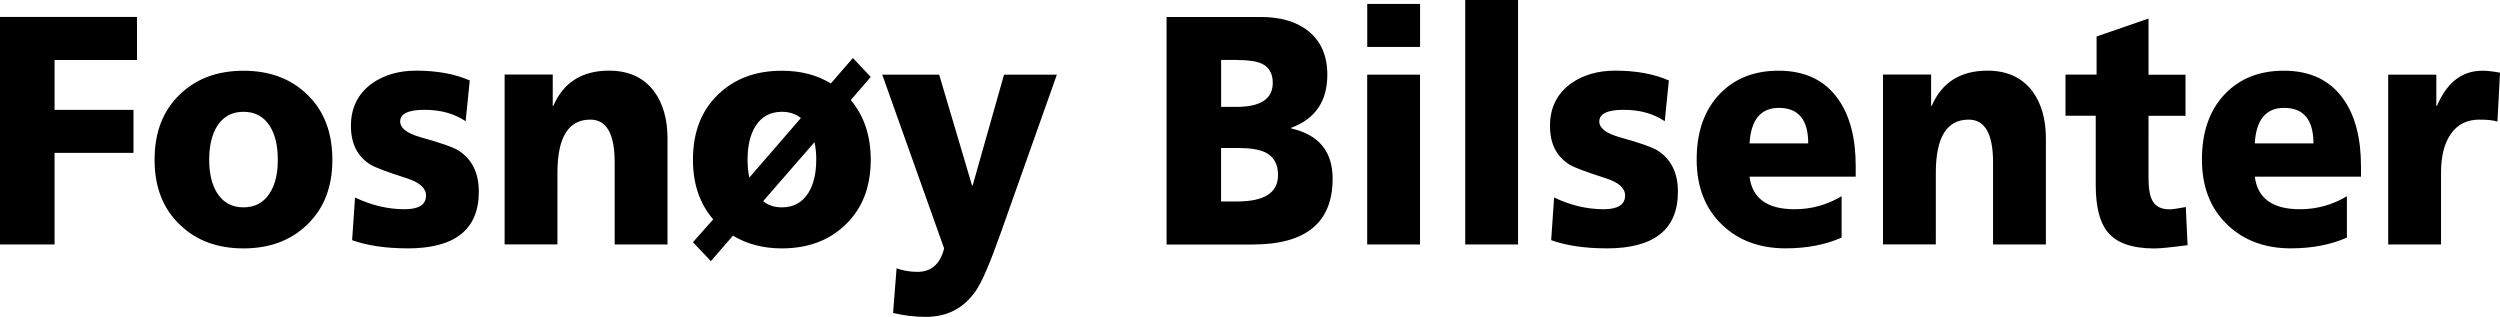
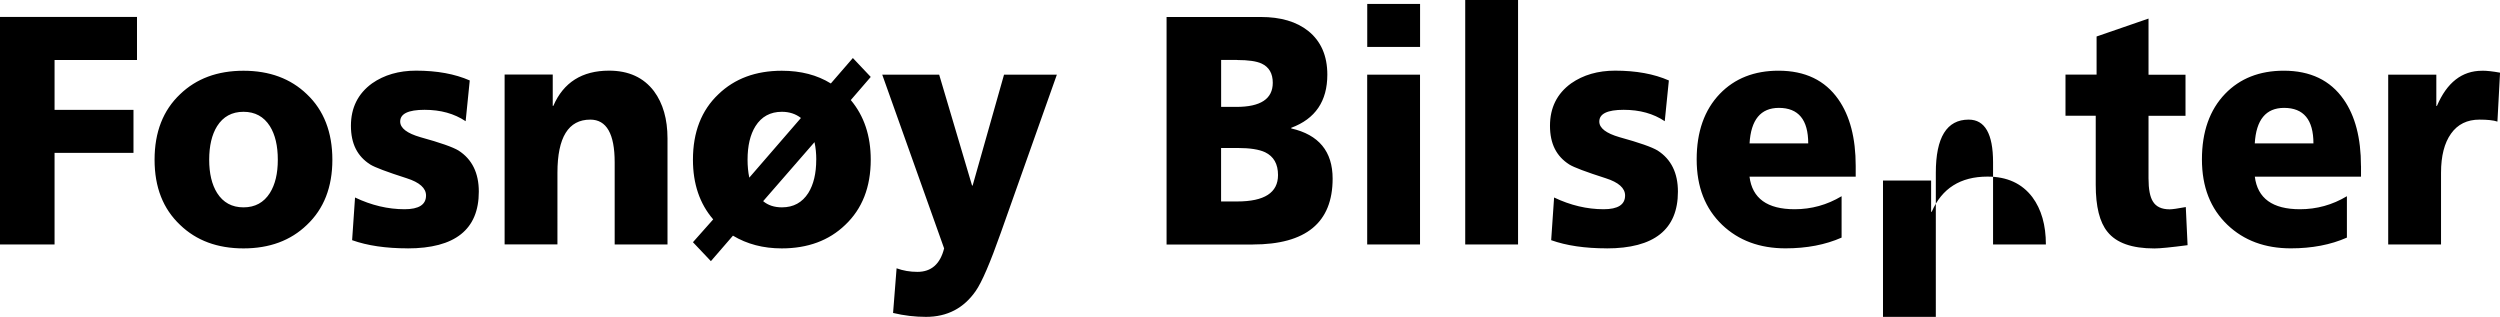
<svg xmlns="http://www.w3.org/2000/svg" viewBox="0 0 504.94 64">
-   <path d="M501.33 14.29c-4.07 0-7.11 2.37-9.13 7.11h-.12v-6.32h-9.72v34.3h10.67V34.89c0-3.38.67-6.01 2.02-7.9 1.34-1.89 3.26-2.83 5.75-2.83 1.62 0 2.82.13 3.62.4l.53-9.88c-1.42-.26-2.63-.4-3.61-.4m-40.01 7.51c3.95 0 5.93 2.39 5.93 7.18h-11.85c.28-4.78 2.25-7.18 5.93-7.18m15.52 11.72c0-5.62-1.17-10.1-3.5-13.43-2.69-3.86-6.72-5.8-12.09-5.8-4.9 0-8.85 1.56-11.85 4.67-3.12 3.25-4.68 7.66-4.68 13.24s1.72 9.94 5.16 13.23c3.32 3.16 7.58 4.74 12.8 4.74 4.27 0 8.04-.72 11.32-2.17v-8.36c-2.94 1.76-6.1 2.63-9.48 2.63-5.53 0-8.57-2.19-9.12-6.58h21.45v-2.17Zm-53.57-10.13v13.96c0 4.39.79 7.55 2.37 9.48 1.78 2.24 4.94 3.36 9.48 3.36 1.11 0 3.34-.22 6.7-.66l-.36-7.7c-1.66.31-2.75.46-3.26.46-1.62 0-2.75-.53-3.38-1.58-.59-.92-.89-2.48-.89-4.67V23.39h7.47v-8.3h-7.47V3.75l-10.49 3.62v7.7h-6.28v8.3h6.1Zm-32.3 26V34.89c0-7.15 2.21-10.73 6.64-10.73 3.28 0 4.92 2.88 4.92 8.62v16.59h10.67v-21.4c0-3.91-.91-7.09-2.73-9.55-2.1-2.77-5.12-4.15-9.07-4.15-5.45 0-9.21 2.37-11.26 7.11h-.12v-6.32h-9.72v34.3h10.67Zm-31.7-27.59c3.95 0 5.93 2.39 5.93 7.18h-11.85c.28-4.78 2.25-7.18 5.93-7.18m15.51 11.72c0-5.62-1.17-10.1-3.5-13.43-2.69-3.86-6.72-5.8-12.09-5.8-4.9 0-8.85 1.56-11.85 4.67-3.12 3.25-4.68 7.66-4.68 13.24s1.72 9.94 5.15 13.23c3.32 3.16 7.58 4.74 12.8 4.74 4.27 0 8.04-.72 11.32-2.17v-8.36c-2.94 1.76-6.1 2.63-9.48 2.63-5.53 0-8.57-2.19-9.12-6.58h21.45v-2.17ZM324.5 50.17c9.6 0 14.4-3.82 14.4-11.46 0-3.77-1.36-6.54-4.09-8.3-1.15-.7-3.71-1.6-7.7-2.7-2.73-.79-4.09-1.84-4.09-3.16 0-1.58 1.64-2.37 4.92-2.37s6.01.77 8.3 2.3l.83-8.23c-3-1.32-6.62-1.98-10.85-1.98-3.48 0-6.44.86-8.89 2.57-2.85 2.06-4.27 4.92-4.27 8.56s1.3 6.17 3.91 7.83c.91.57 3.36 1.49 7.35 2.77 2.61.83 3.91 2 3.91 3.49 0 1.84-1.44 2.77-4.33 2.77-3.36 0-6.7-.79-10.01-2.37l-.59 8.62c3.08 1.1 6.82 1.65 11.2 1.65M306.61 0h-10.67v49.38h10.67V0Zm-30.46 9.48h10.67V.79h-10.67v8.69Zm10.66 5.6h-10.67v34.3h10.67v-34.3Zm-36.97-2.96c2.29 0 3.95.24 4.98.72 1.5.7 2.25 2 2.25 3.88 0 3.25-2.45 4.87-7.35 4.87h-3.08v-9.48h3.2Zm.17 17.77c2.45 0 4.29.29 5.51.86 1.74.84 2.61 2.37 2.61 4.61 0 3.56-2.75 5.33-8.24 5.33h-3.26v-10.8h3.38Zm3.03 19.49c10.74 0 16.12-4.43 16.12-13.3 0-5.49-2.79-8.87-8.36-10.14v-.13c4.86-1.8 7.29-5.38 7.29-10.73 0-3.82-1.29-6.76-3.85-8.82-2.37-1.89-5.57-2.83-9.6-2.83h-19.02v45.96h17.42ZM187.02 64c4.31 0 7.66-1.76 10.08-5.27 1.22-1.76 2.9-5.66 5.04-11.72l11.32-31.93h-10.67l-6.34 22.39h-.12l-6.64-22.39h-11.5l12.5 35.09c-.79 3.16-2.59 4.74-5.39 4.74-1.5 0-2.9-.24-4.21-.72l-.71 9.02c2.21.53 4.42.79 6.64.79m-43.43-11.26 4.45-5.14c2.85 1.71 6.13 2.57 9.85 2.57 5.26 0 9.54-1.58 12.82-4.74 3.44-3.25 5.16-7.64 5.16-13.17 0-4.83-1.34-8.84-4.03-12.05l4.03-4.67-3.61-3.82-4.45 5.14c-2.76-1.71-6.06-2.57-9.9-2.57-5.25 0-9.52 1.58-12.8 4.74-3.44 3.25-5.15 7.66-5.15 13.23 0 4.87 1.36 8.89 4.09 12.05l-4.09 4.61 3.62 3.82Zm7.4-20.48c0-2.81.53-5.07 1.6-6.78 1.22-1.93 3-2.9 5.33-2.9 1.5 0 2.79.42 3.85 1.25l-10.43 12.05c-.24-1.14-.35-2.35-.35-3.62m13.87 0c0 2.76-.53 5-1.6 6.72-1.23 1.93-3 2.9-5.33 2.9-1.54 0-2.8-.42-3.79-1.25l10.37-11.92c.24 1.1.36 2.28.36 3.56m-52.28 17.11V34.89c0-7.15 2.21-10.73 6.64-10.73 3.28 0 4.92 2.88 4.92 8.62v16.59h10.67v-21.4c0-3.91-.91-7.09-2.73-9.55-2.1-2.77-5.12-4.15-9.07-4.15-5.45 0-9.21 2.37-11.26 7.11h-.12v-6.32h-9.72v34.3h10.67Zm-30.28.79c9.6 0 14.4-3.82 14.4-11.46 0-3.77-1.36-6.54-4.09-8.3-1.15-.7-3.71-1.6-7.7-2.7-2.73-.79-4.09-1.84-4.09-3.16 0-1.58 1.64-2.37 4.92-2.37s6 .77 8.3 2.3l.83-8.23c-3-1.32-6.62-1.98-10.84-1.98-3.48 0-6.44.86-8.89 2.57-2.84 2.06-4.27 4.92-4.27 8.56s1.3 6.17 3.91 7.83c.91.57 3.36 1.49 7.35 2.77 2.61.83 3.91 2 3.91 3.49 0 1.84-1.44 2.77-4.33 2.77-3.36 0-6.7-.79-10.01-2.37l-.59 8.62c3.08 1.1 6.81 1.65 11.2 1.65M43.85 38.98c-1.07-1.71-1.6-3.95-1.6-6.72s.53-5.07 1.6-6.78c1.22-1.93 3-2.9 5.33-2.9s4.11.97 5.33 2.9c1.07 1.71 1.6 3.97 1.6 6.78s-.53 5-1.6 6.72c-1.22 1.93-3 2.9-5.33 2.9s-4.11-.97-5.33-2.9m18.13 6.45c3.44-3.25 5.15-7.64 5.15-13.17s-1.72-9.99-5.15-13.23c-3.28-3.16-7.55-4.74-12.8-4.74s-9.52 1.58-12.8 4.74c-3.44 3.25-5.16 7.66-5.16 13.23s1.72 9.92 5.16 13.17c3.28 3.16 7.54 4.74 12.8 4.74s9.52-1.58 12.8-4.74m-50.96 3.95v-18.5h15.94v-8.69H11.02V12.12h16.65v-8.7H0v45.96h11.02Z" />
+   <path d="M501.33 14.29c-4.07 0-7.11 2.37-9.13 7.11h-.12v-6.32h-9.72v34.3h10.67V34.89c0-3.38.67-6.01 2.02-7.9 1.34-1.89 3.26-2.83 5.75-2.83 1.62 0 2.82.13 3.62.4l.53-9.88c-1.42-.26-2.63-.4-3.61-.4m-40.01 7.51c3.95 0 5.93 2.39 5.93 7.18h-11.85c.28-4.78 2.25-7.18 5.93-7.18m15.52 11.72c0-5.62-1.17-10.1-3.5-13.43-2.69-3.86-6.72-5.8-12.09-5.8-4.9 0-8.85 1.56-11.85 4.67-3.12 3.25-4.68 7.66-4.68 13.24s1.72 9.94 5.16 13.23c3.32 3.16 7.58 4.74 12.8 4.74 4.27 0 8.04-.72 11.32-2.17v-8.36c-2.94 1.76-6.1 2.63-9.48 2.63-5.53 0-8.57-2.19-9.12-6.58h21.45v-2.17Zm-53.57-10.13v13.96c0 4.39.79 7.55 2.37 9.48 1.78 2.24 4.94 3.36 9.48 3.36 1.11 0 3.34-.22 6.7-.66l-.36-7.7c-1.66.31-2.75.46-3.26.46-1.62 0-2.75-.53-3.38-1.58-.59-.92-.89-2.48-.89-4.67V23.39h7.47v-8.3h-7.47V3.75l-10.49 3.62v7.7h-6.28v8.3h6.1Zm-32.3 26V34.89c0-7.15 2.21-10.73 6.64-10.73 3.28 0 4.92 2.88 4.92 8.62v16.59h10.67c0-3.91-.91-7.09-2.73-9.55-2.1-2.77-5.12-4.15-9.07-4.15-5.45 0-9.21 2.37-11.26 7.11h-.12v-6.32h-9.72v34.3h10.67Zm-31.7-27.59c3.95 0 5.93 2.39 5.93 7.18h-11.85c.28-4.78 2.25-7.18 5.93-7.18m15.51 11.72c0-5.62-1.17-10.1-3.5-13.43-2.69-3.86-6.72-5.8-12.09-5.8-4.9 0-8.85 1.56-11.85 4.67-3.12 3.25-4.68 7.66-4.68 13.24s1.72 9.94 5.15 13.23c3.32 3.16 7.58 4.74 12.8 4.74 4.27 0 8.04-.72 11.32-2.17v-8.36c-2.94 1.76-6.1 2.63-9.48 2.63-5.53 0-8.57-2.19-9.12-6.58h21.45v-2.17ZM324.5 50.17c9.6 0 14.4-3.82 14.4-11.46 0-3.77-1.36-6.54-4.09-8.3-1.15-.7-3.71-1.6-7.7-2.7-2.73-.79-4.09-1.84-4.09-3.16 0-1.58 1.64-2.37 4.92-2.37s6.01.77 8.3 2.3l.83-8.23c-3-1.32-6.62-1.98-10.85-1.98-3.48 0-6.44.86-8.89 2.57-2.85 2.06-4.27 4.92-4.27 8.56s1.3 6.17 3.91 7.83c.91.57 3.36 1.49 7.35 2.77 2.61.83 3.91 2 3.91 3.49 0 1.84-1.44 2.77-4.33 2.77-3.36 0-6.7-.79-10.01-2.37l-.59 8.62c3.08 1.1 6.82 1.65 11.2 1.65M306.61 0h-10.67v49.38h10.67V0Zm-30.46 9.48h10.67V.79h-10.67v8.69Zm10.66 5.6h-10.67v34.3h10.67v-34.3Zm-36.97-2.96c2.29 0 3.95.24 4.98.72 1.5.7 2.25 2 2.25 3.88 0 3.25-2.45 4.87-7.35 4.87h-3.08v-9.48h3.2Zm.17 17.77c2.45 0 4.29.29 5.51.86 1.74.84 2.61 2.37 2.61 4.61 0 3.56-2.75 5.33-8.24 5.33h-3.26v-10.8h3.38Zm3.03 19.49c10.74 0 16.12-4.43 16.12-13.3 0-5.49-2.79-8.87-8.36-10.14v-.13c4.86-1.8 7.29-5.38 7.29-10.73 0-3.82-1.29-6.76-3.85-8.82-2.37-1.89-5.57-2.83-9.6-2.83h-19.02v45.96h17.42ZM187.02 64c4.31 0 7.66-1.76 10.08-5.27 1.22-1.76 2.9-5.66 5.04-11.72l11.32-31.93h-10.67l-6.34 22.39h-.12l-6.64-22.39h-11.5l12.5 35.09c-.79 3.16-2.59 4.74-5.39 4.74-1.5 0-2.9-.24-4.21-.72l-.71 9.02c2.21.53 4.42.79 6.64.79m-43.43-11.26 4.45-5.14c2.85 1.71 6.13 2.57 9.85 2.57 5.26 0 9.54-1.58 12.82-4.74 3.44-3.25 5.16-7.64 5.16-13.17 0-4.83-1.34-8.84-4.03-12.05l4.03-4.67-3.61-3.82-4.45 5.14c-2.76-1.71-6.06-2.57-9.9-2.57-5.25 0-9.52 1.58-12.8 4.74-3.44 3.25-5.15 7.66-5.15 13.23 0 4.87 1.36 8.89 4.09 12.05l-4.09 4.61 3.62 3.82Zm7.4-20.48c0-2.81.53-5.07 1.6-6.78 1.22-1.93 3-2.9 5.33-2.9 1.5 0 2.79.42 3.85 1.25l-10.43 12.05c-.24-1.14-.35-2.35-.35-3.62m13.87 0c0 2.76-.53 5-1.6 6.72-1.23 1.93-3 2.9-5.33 2.9-1.54 0-2.8-.42-3.79-1.25l10.37-11.92c.24 1.1.36 2.28.36 3.56m-52.28 17.11V34.89c0-7.15 2.21-10.73 6.64-10.73 3.28 0 4.92 2.88 4.92 8.62v16.59h10.67v-21.4c0-3.91-.91-7.09-2.73-9.55-2.1-2.77-5.12-4.15-9.07-4.15-5.45 0-9.21 2.37-11.26 7.11h-.12v-6.32h-9.72v34.3h10.67Zm-30.28.79c9.6 0 14.4-3.82 14.4-11.46 0-3.77-1.36-6.54-4.09-8.3-1.15-.7-3.71-1.6-7.7-2.7-2.73-.79-4.09-1.84-4.09-3.16 0-1.58 1.64-2.37 4.92-2.37s6 .77 8.3 2.3l.83-8.23c-3-1.32-6.62-1.98-10.84-1.98-3.48 0-6.44.86-8.89 2.57-2.84 2.06-4.27 4.92-4.27 8.56s1.3 6.17 3.91 7.83c.91.57 3.36 1.49 7.35 2.77 2.61.83 3.91 2 3.91 3.49 0 1.84-1.44 2.77-4.33 2.77-3.36 0-6.7-.79-10.01-2.37l-.59 8.62c3.08 1.1 6.81 1.65 11.2 1.65M43.85 38.98c-1.07-1.71-1.6-3.95-1.6-6.72s.53-5.07 1.6-6.78c1.22-1.93 3-2.9 5.33-2.9s4.11.97 5.33 2.9c1.07 1.71 1.6 3.97 1.6 6.78s-.53 5-1.6 6.72c-1.22 1.93-3 2.9-5.33 2.9s-4.11-.97-5.33-2.9m18.13 6.45c3.44-3.25 5.15-7.64 5.15-13.17s-1.72-9.99-5.15-13.23c-3.28-3.16-7.55-4.74-12.8-4.74s-9.52 1.58-12.8 4.74c-3.44 3.25-5.16 7.66-5.16 13.23s1.72 9.92 5.16 13.17c3.28 3.16 7.54 4.74 12.8 4.74s9.52-1.58 12.8-4.74m-50.96 3.95v-18.5h15.94v-8.69H11.02V12.12h16.65v-8.7H0v45.96h11.02Z" />
</svg>